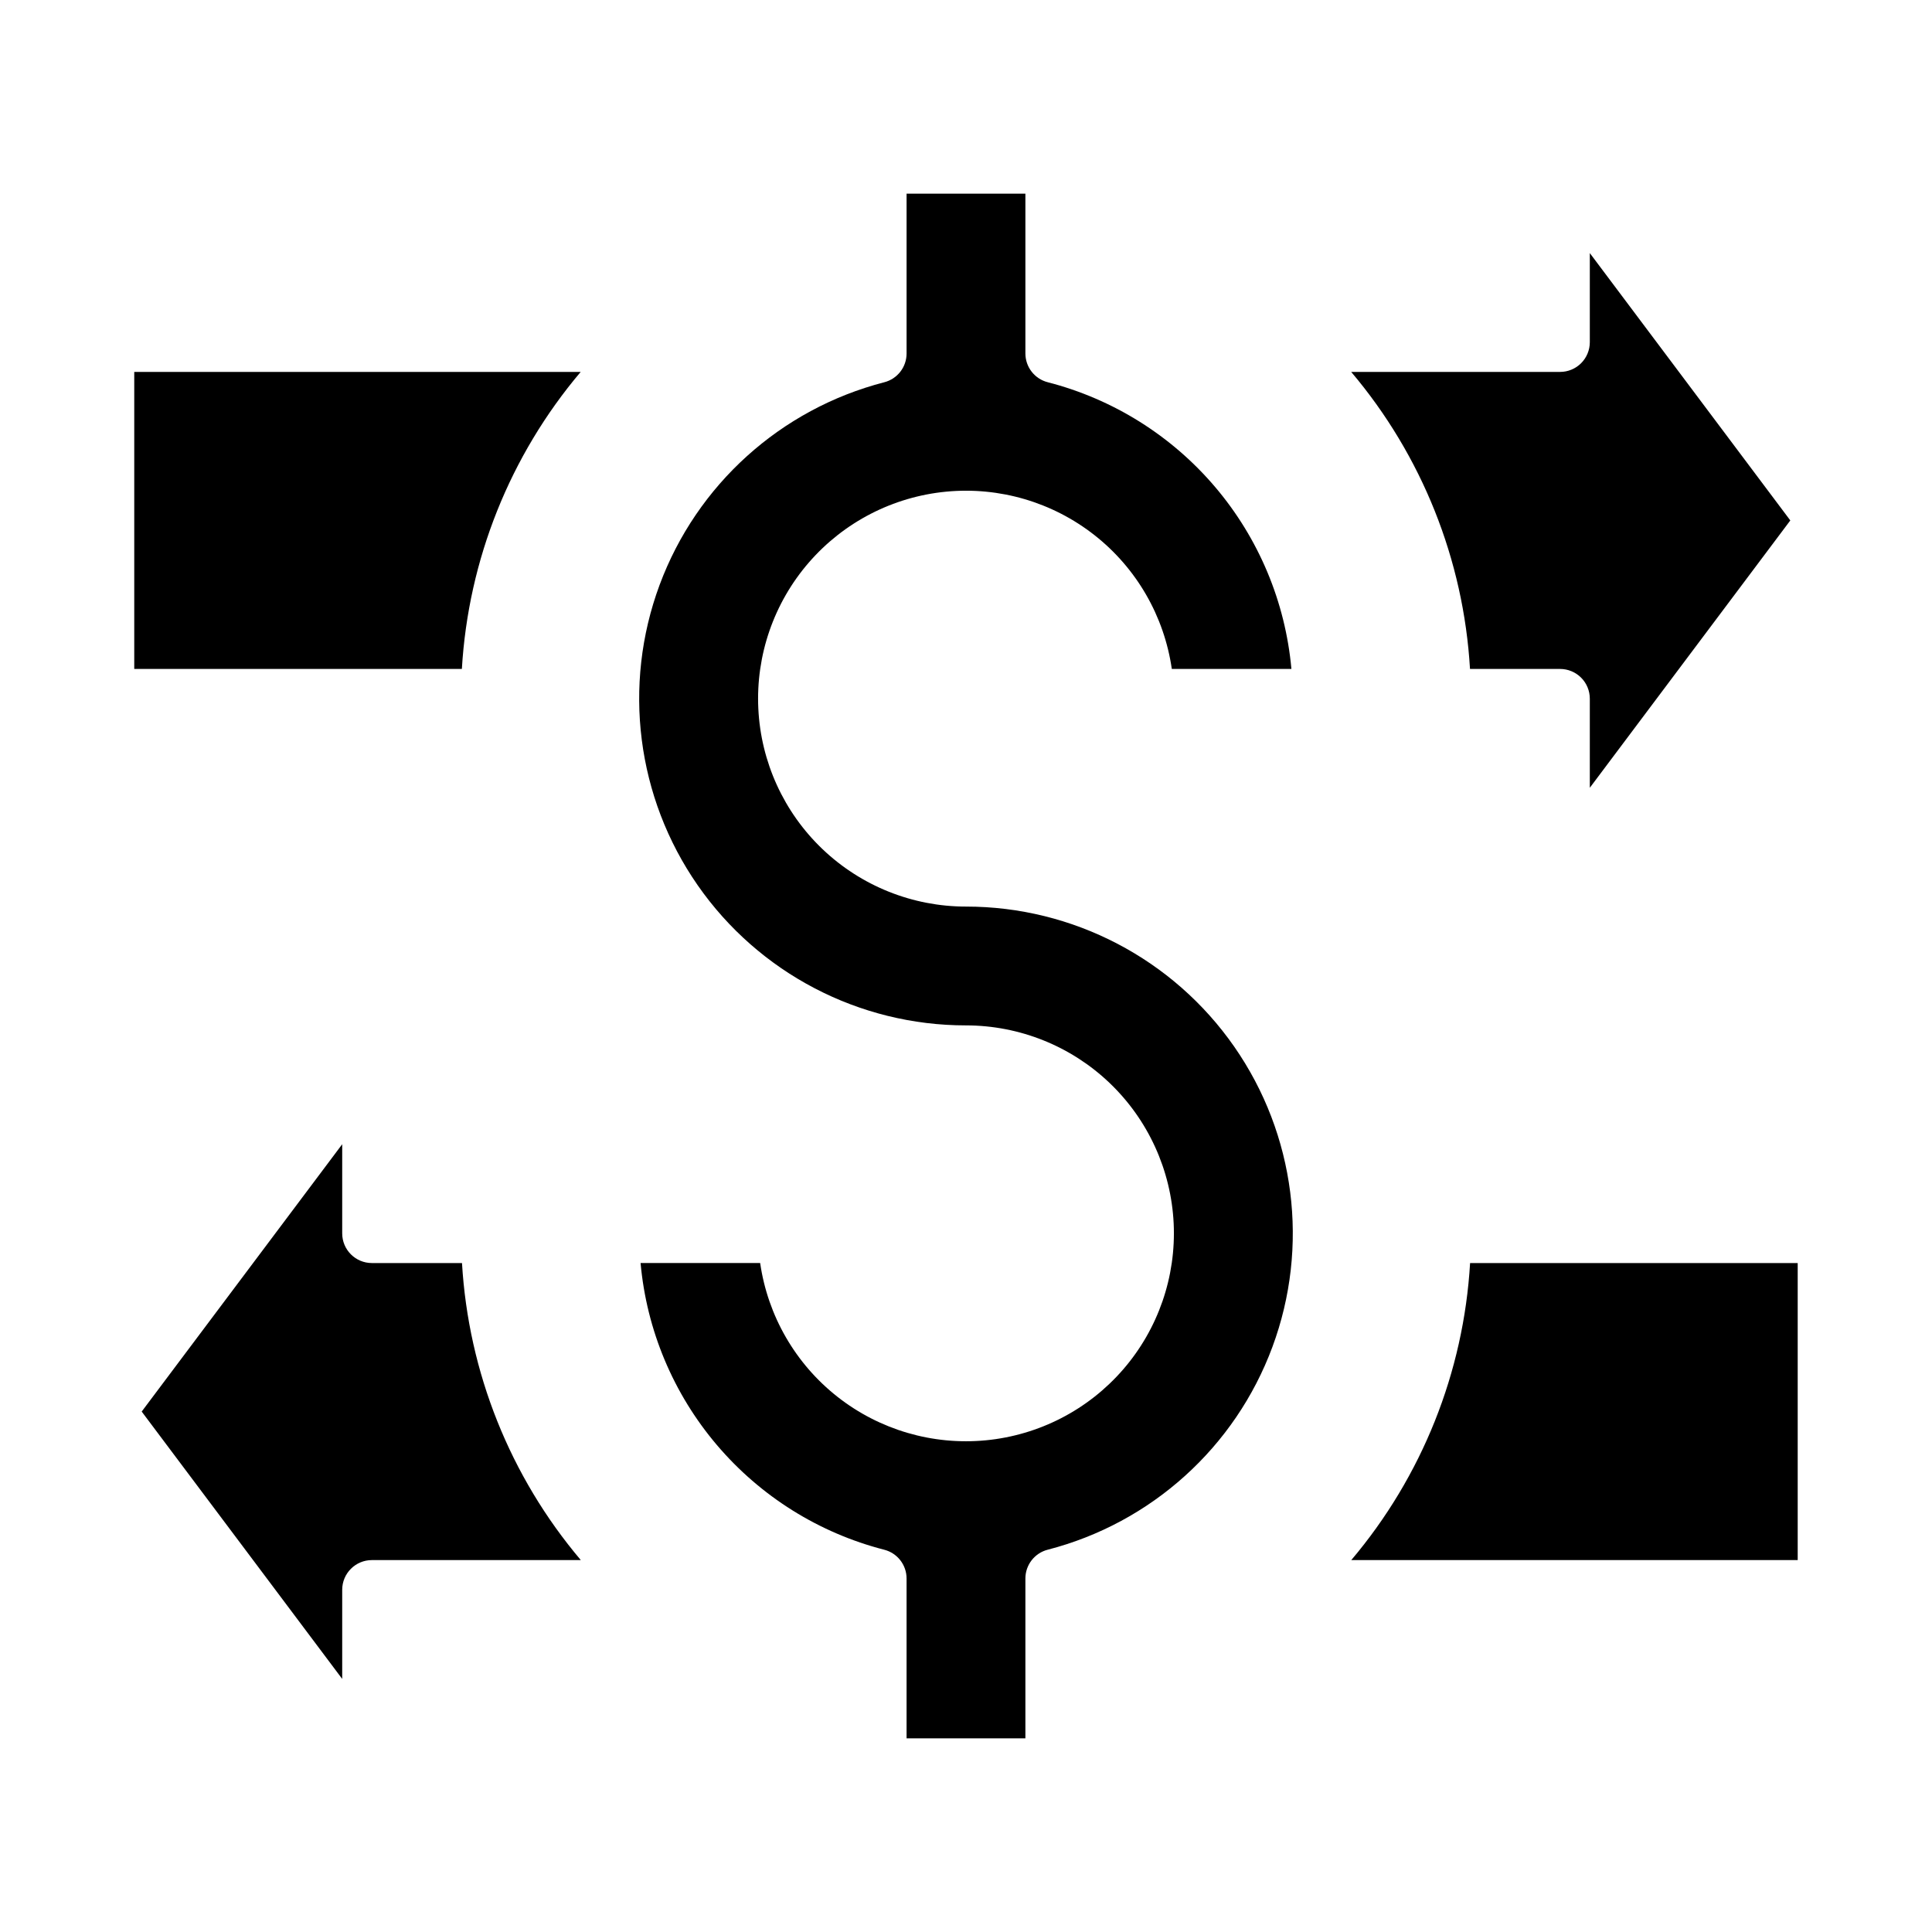
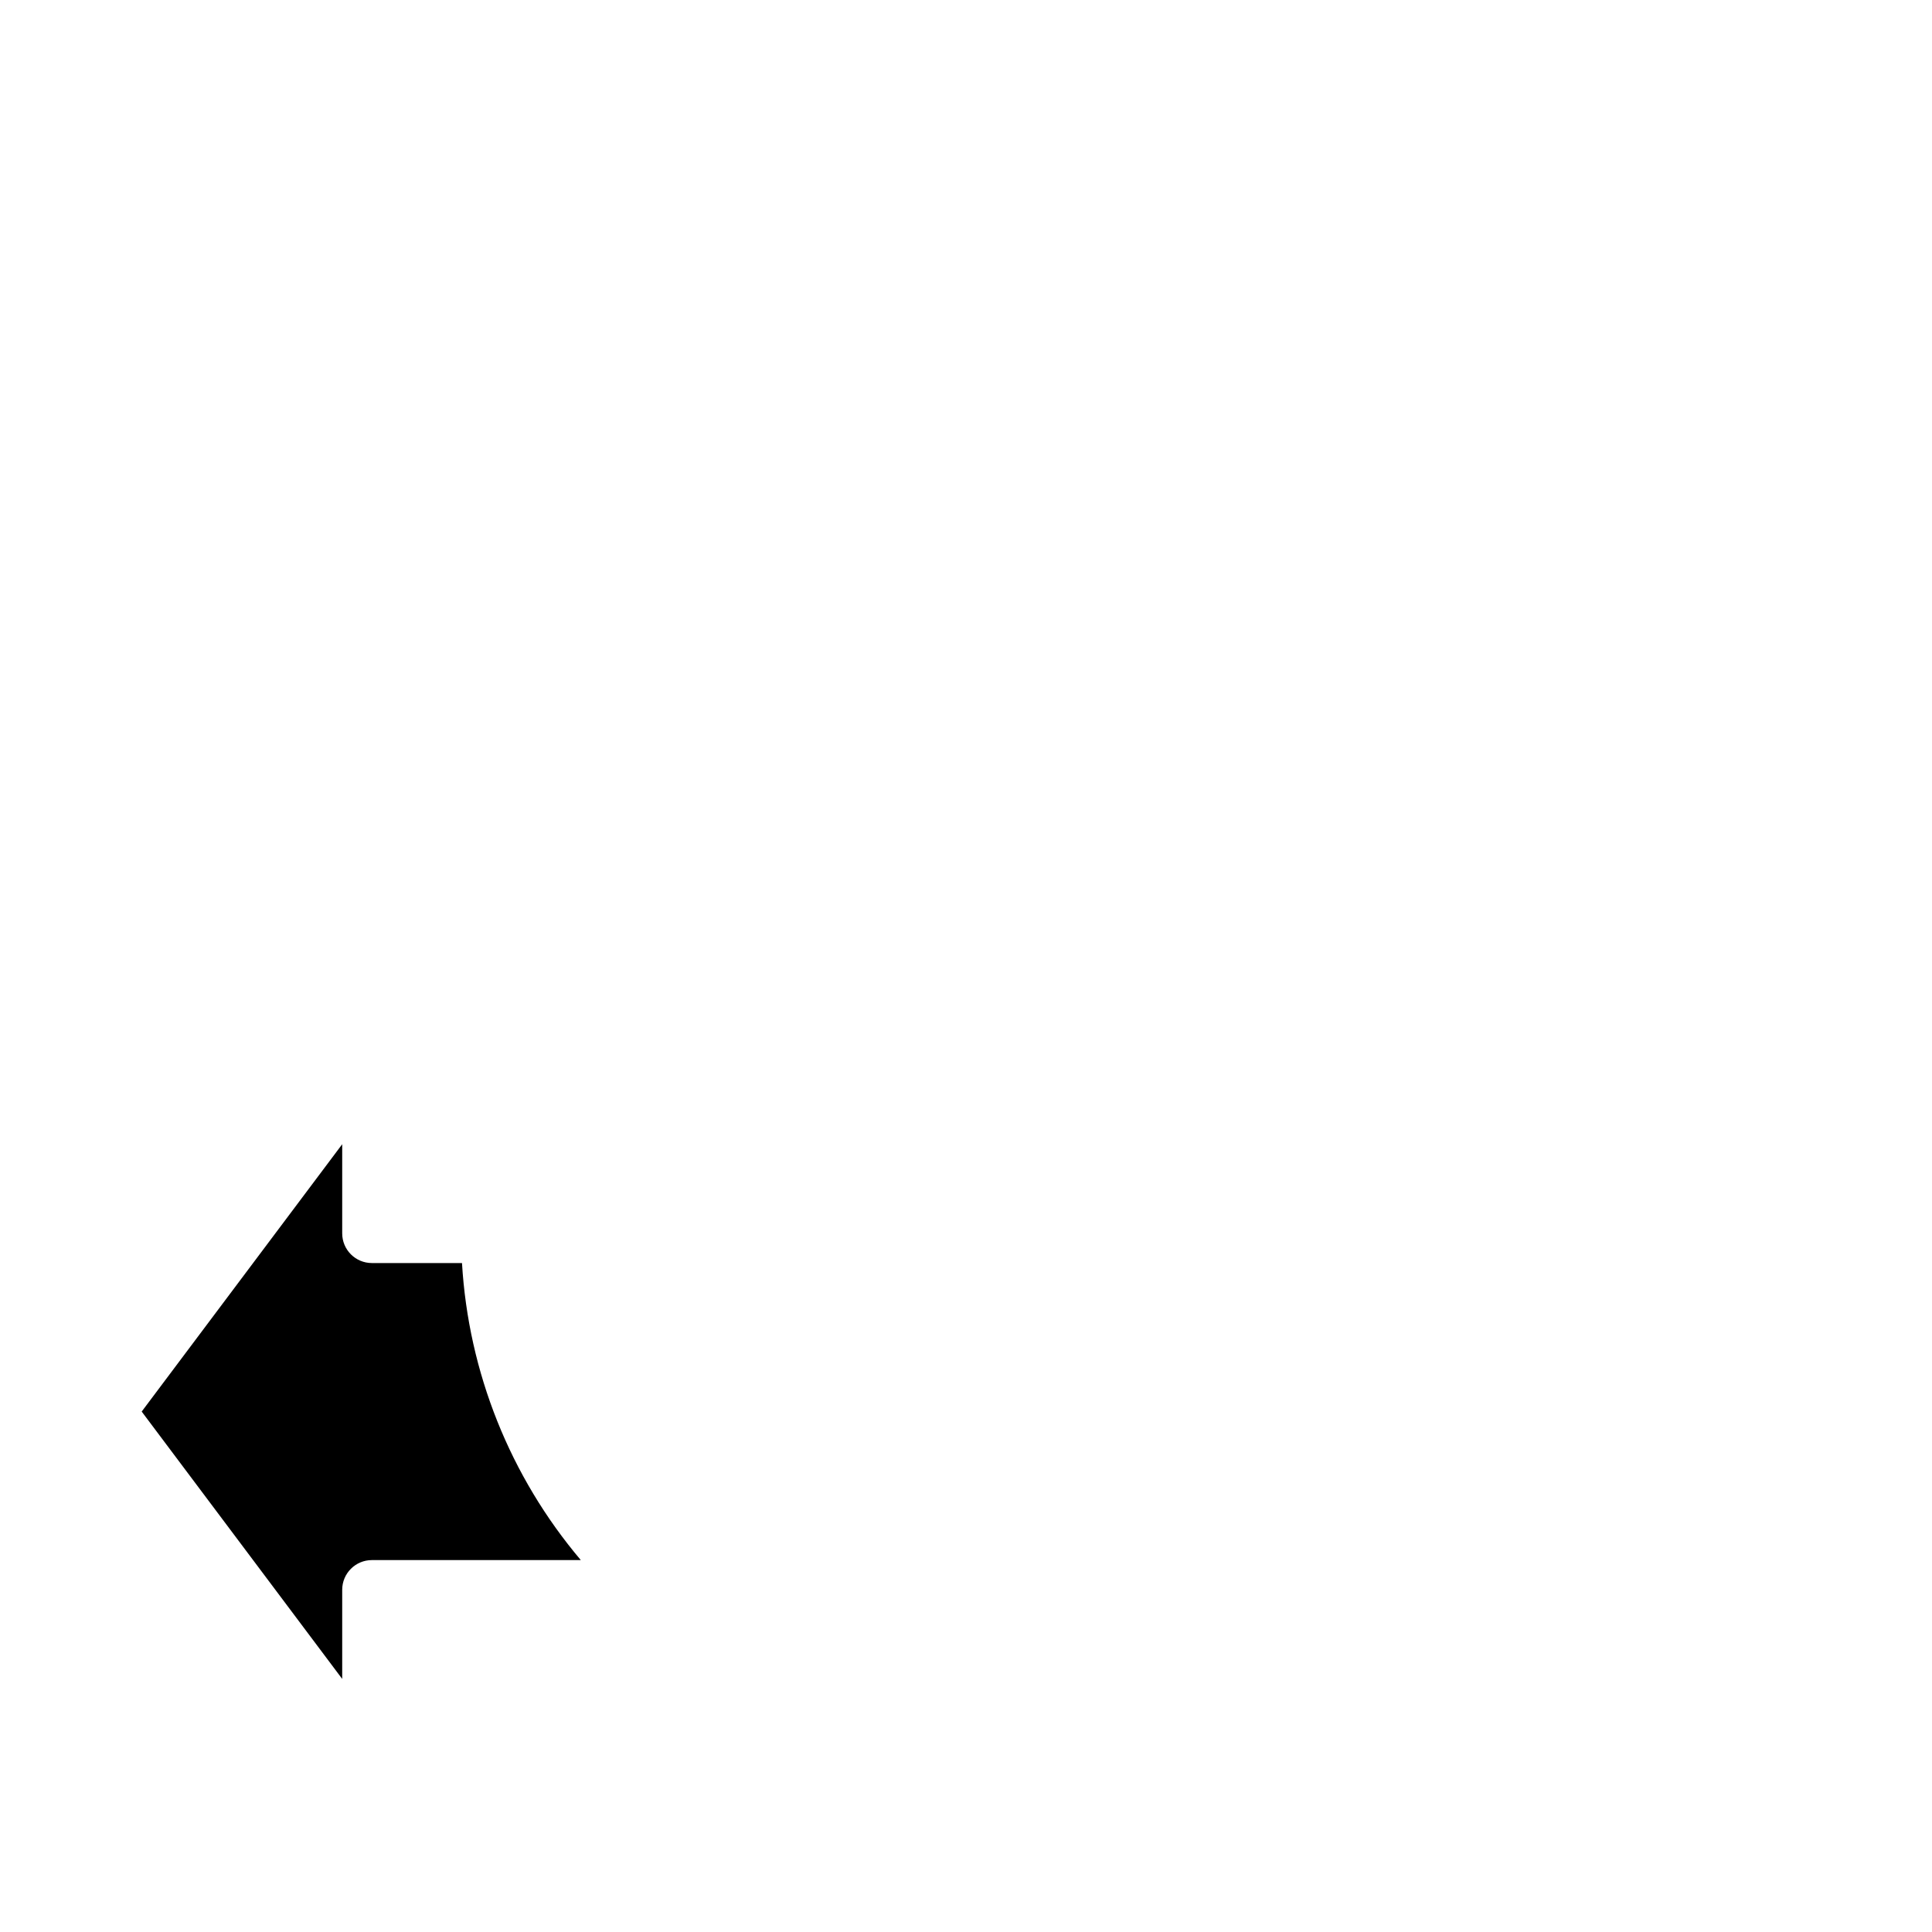
<svg xmlns="http://www.w3.org/2000/svg" fill="#000000" width="800px" height="800px" version="1.1" viewBox="144 144 512 512">
  <g>
-     <path d="m266.4 321.28c1.703-28.953 12.75-56.578 31.488-78.719h-118.31v78.719z" />
-     <path d="m618.45 281.92-53.133-70.848v23.617c0 2.086-0.832 4.09-2.309 5.566-1.477 1.477-3.477 2.305-5.566 2.305h-55.363c18.738 22.141 29.785 49.766 31.488 78.719h23.875c2.09 0 4.09 0.832 5.566 2.305 1.477 1.477 2.309 3.481 2.309 5.566v23.617z" />
-     <path d="m620.41 557.44v-78.719h-86.82c-1.703 28.957-12.75 56.578-31.488 78.719z" />
    <path d="m181.55 518.08 53.137 70.848v-23.613c0-4.348 3.523-7.875 7.871-7.875h55.363c-18.738-22.141-29.785-49.762-31.488-78.719h-23.875c-4.348 0-7.871-3.523-7.871-7.871v-23.617z" />
-     <path d="m415.74 604.67v-42.352c0-3.594 2.43-6.734 5.914-7.629 27.445-7.082 49.691-27.156 59.547-53.734 9.859-26.578 6.082-56.301-10.109-79.57-16.191-23.266-42.746-37.137-71.094-37.133-14.16 0-27.773-5.453-38.023-15.223-10.246-9.77-16.34-23.109-17.012-37.254-0.676-14.141 4.117-28 13.387-38.703 9.27-10.703 22.305-17.426 36.398-18.777s28.164 2.777 39.301 11.523c11.133 8.746 18.469 21.445 20.492 35.457h31.695c-1.602-17.777-8.668-34.625-20.223-48.227-11.559-13.602-27.043-23.293-44.328-27.746-3.496-0.883-5.941-4.023-5.945-7.629v-42.352h-31.488v42.352c0.004 3.598-2.43 6.734-5.91 7.629-27.449 7.086-49.691 27.156-59.551 53.734-9.855 26.578-6.082 56.301 10.109 79.57s42.75 37.141 71.098 37.133c14.156 0.004 27.773 5.453 38.02 15.223 10.246 9.773 16.34 23.113 17.016 37.254 0.672 14.141-4.121 28.004-13.391 38.703-9.27 10.703-22.301 17.426-36.395 18.777-14.098 1.352-28.168-2.777-39.301-11.523-11.133-8.746-18.473-21.445-20.496-35.457h-31.691c1.602 17.777 8.664 34.625 20.223 48.227 11.555 13.602 27.039 23.297 44.328 27.746 3.492 0.883 5.941 4.023 5.941 7.629v42.352z" />
  </g>
</svg>